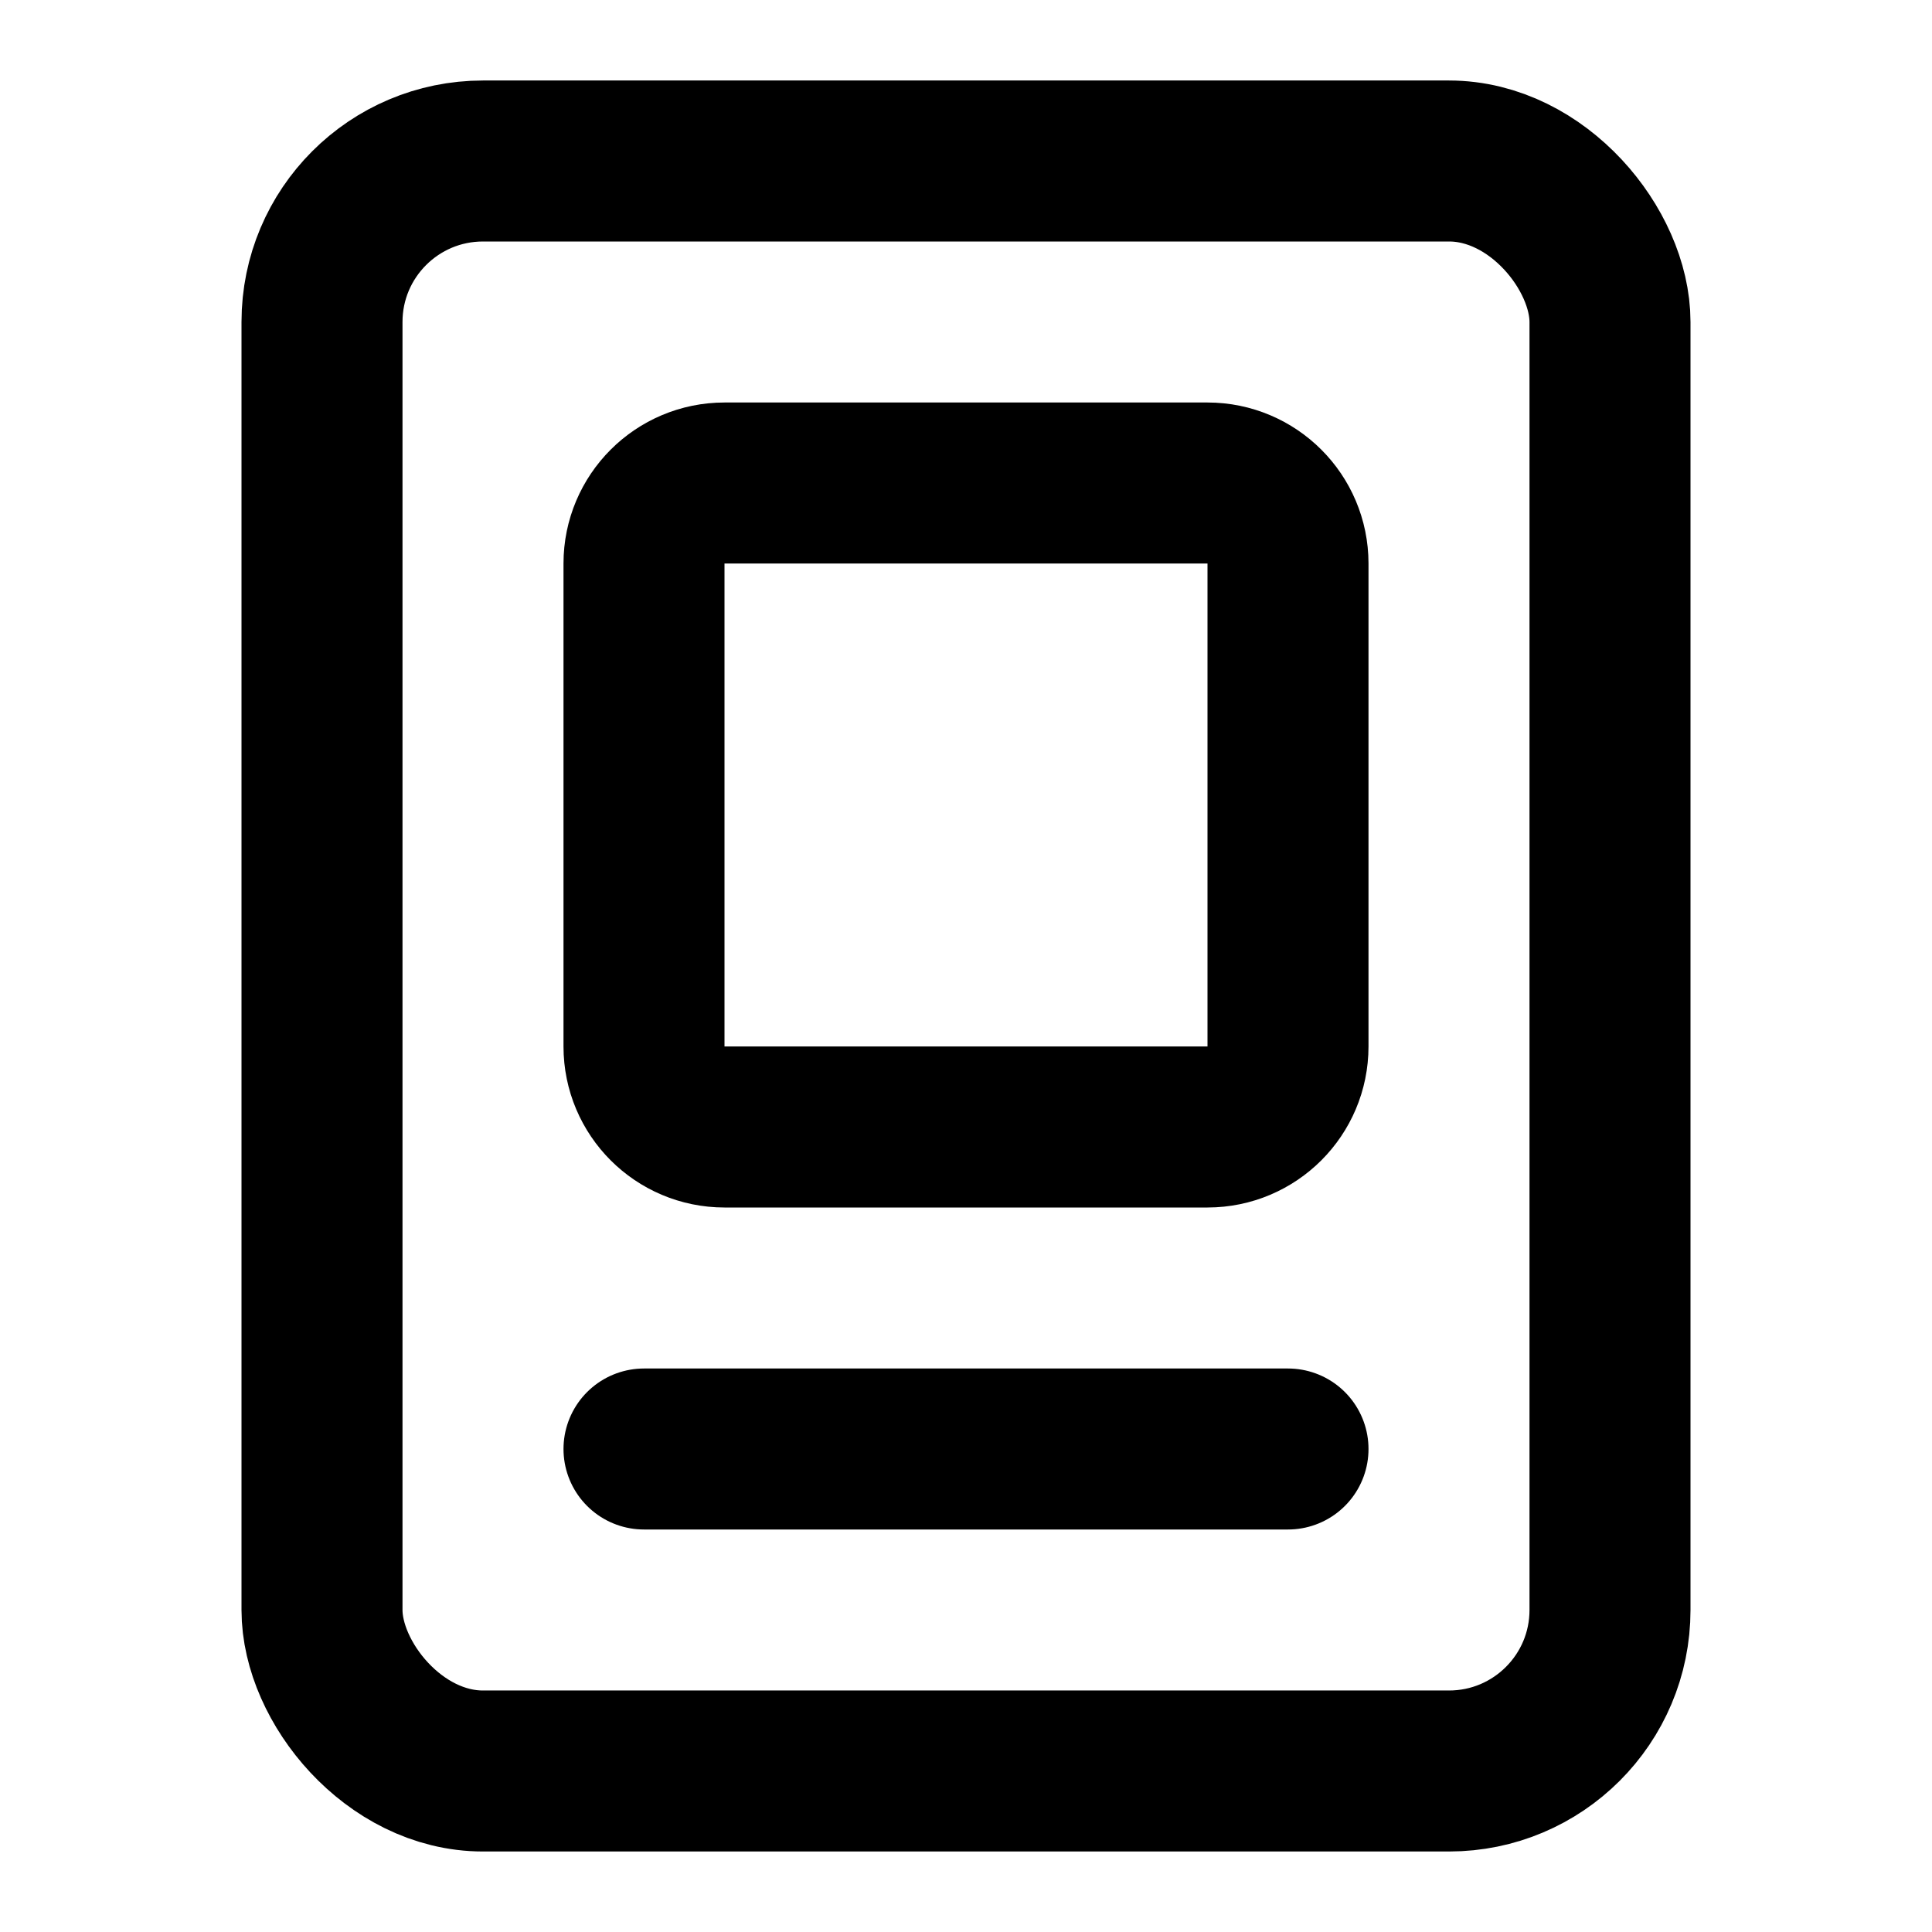
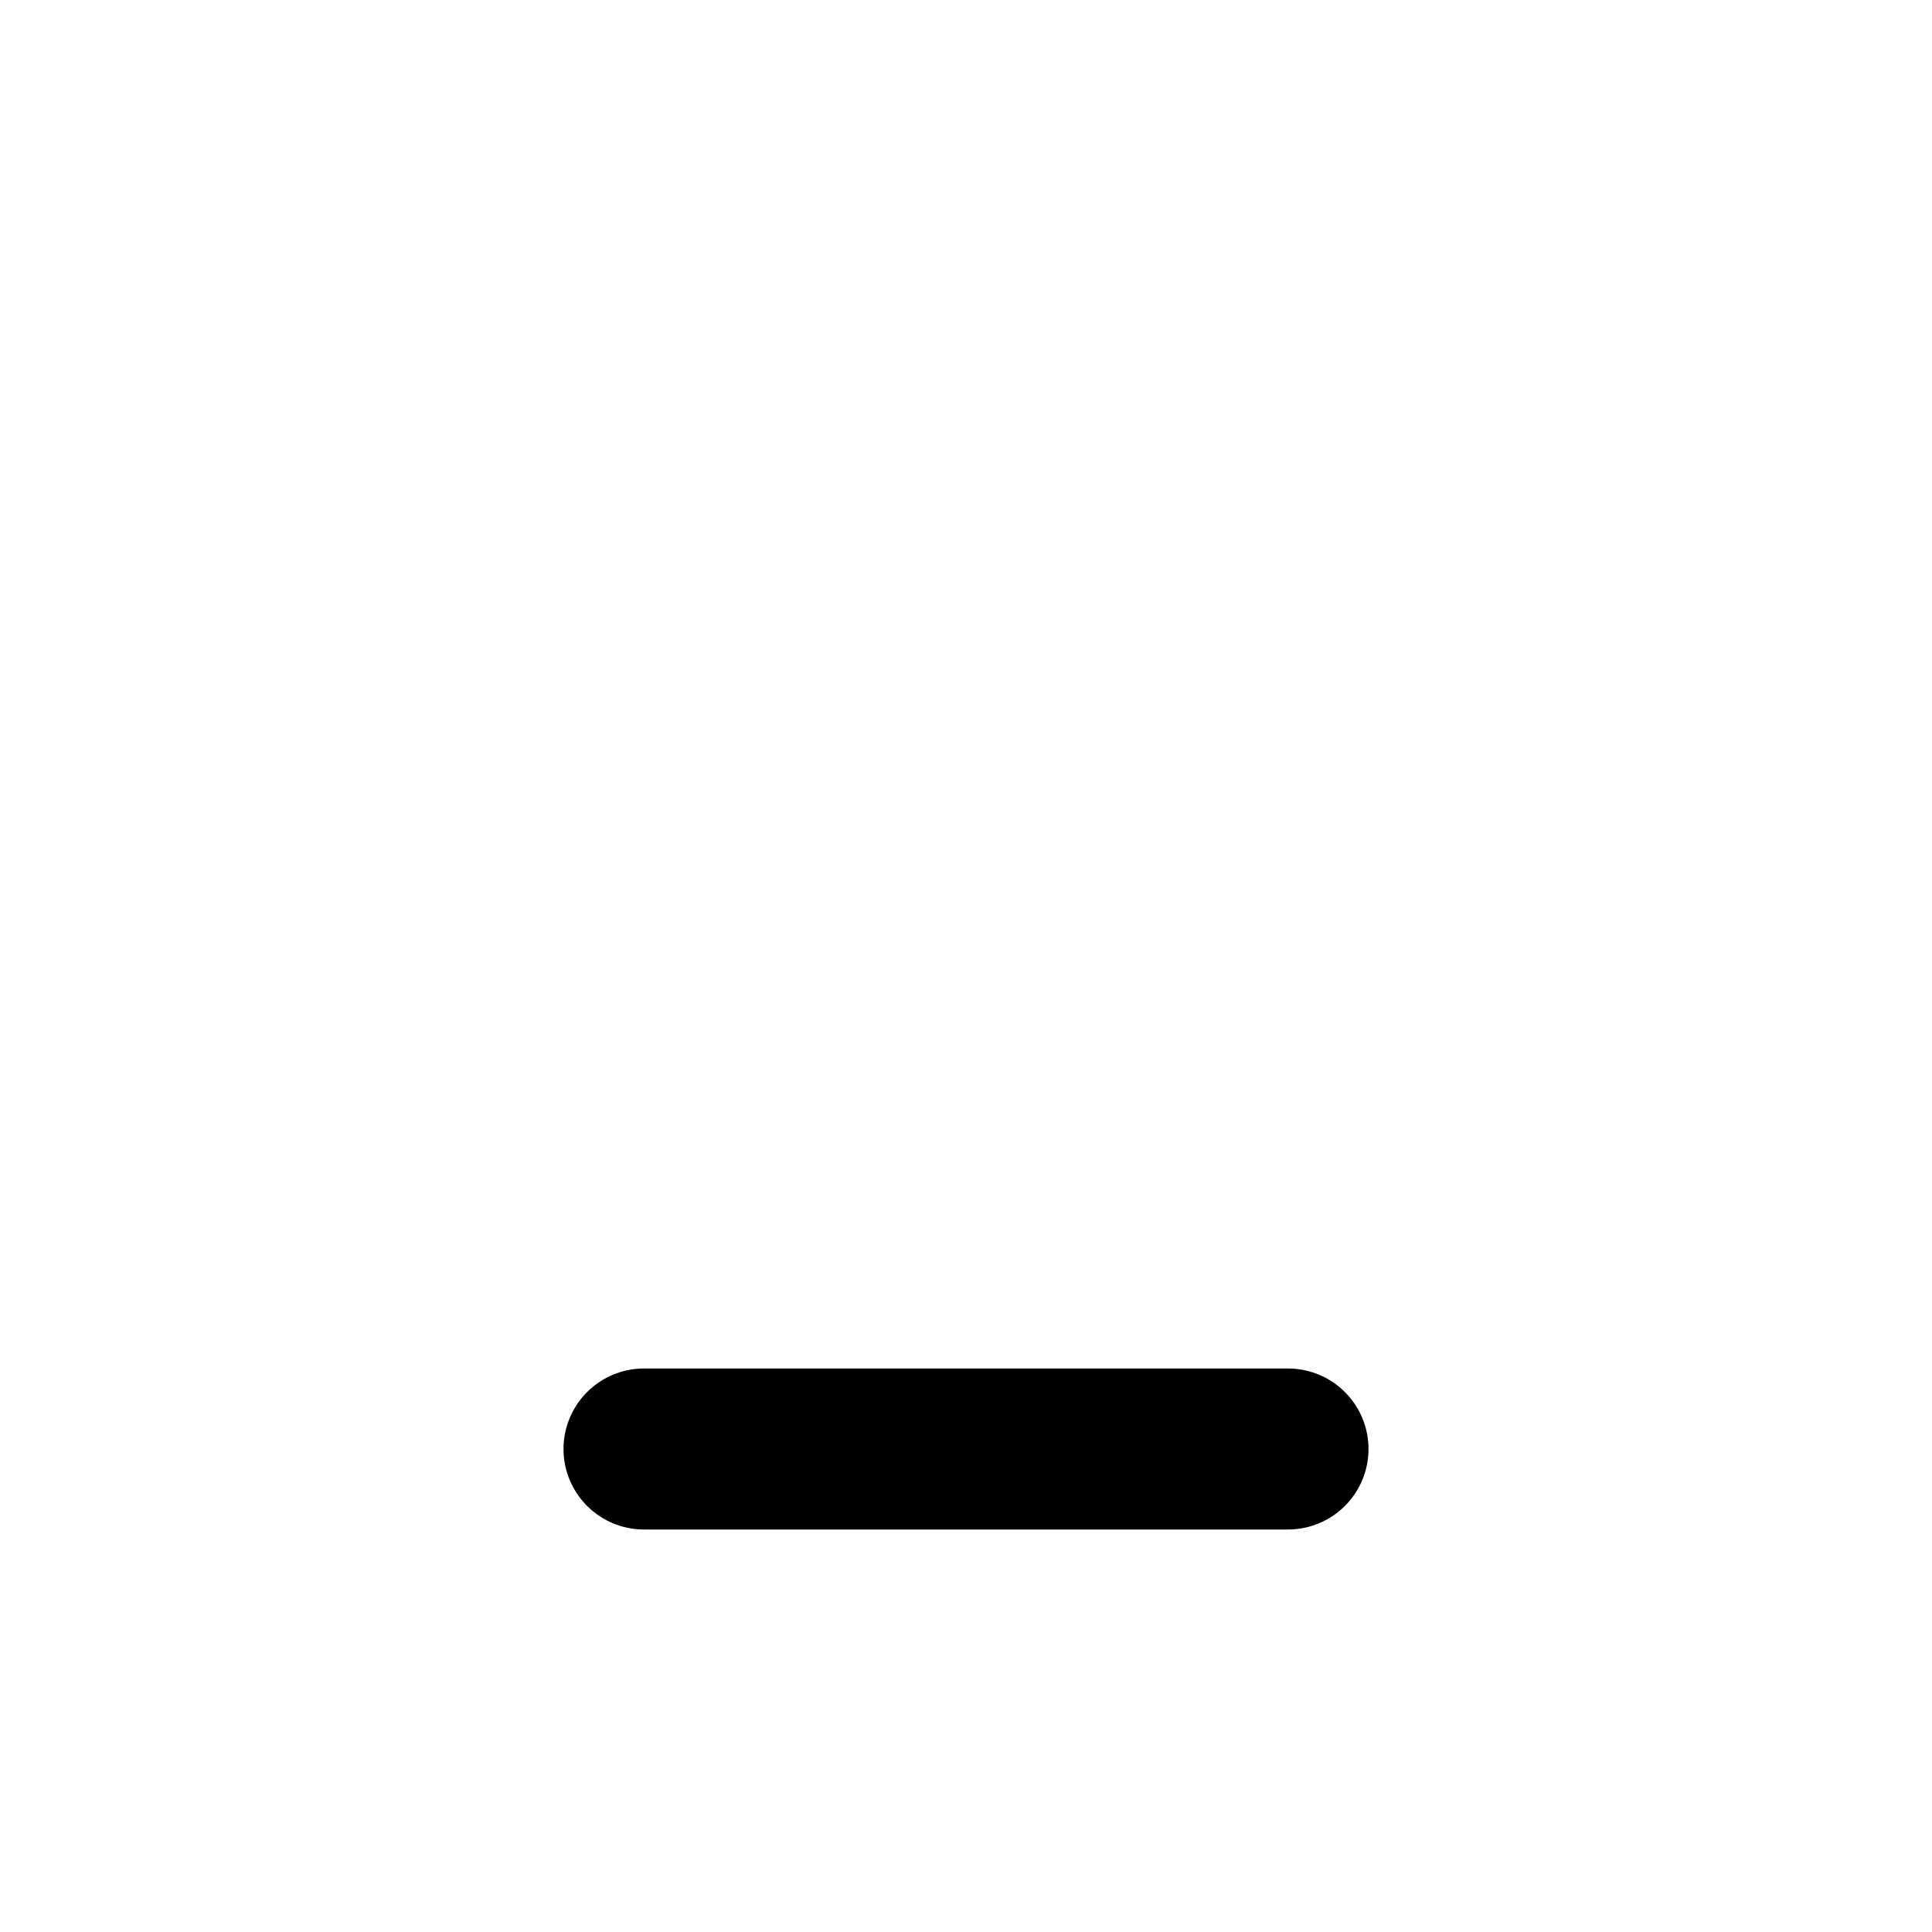
<svg xmlns="http://www.w3.org/2000/svg" width="24" height="24" viewBox="0 0 24 24" fill="none">
-   <rect x="4" y="2" width="16" height="20" rx="2" stroke="black" stroke-width="2" />
-   <path d="M8 13V7C8 6.448 8.448 6 9 6H15C15.552 6 16 6.448 16 7V13C16 13.552 15.552 14 15 14H9C8.448 14 8 13.552 8 13Z" stroke="black" stroke-width="2" stroke-linecap="round" />
  <path d="M8 18H16" stroke="black" stroke-width="2" stroke-linecap="round" />
</svg>